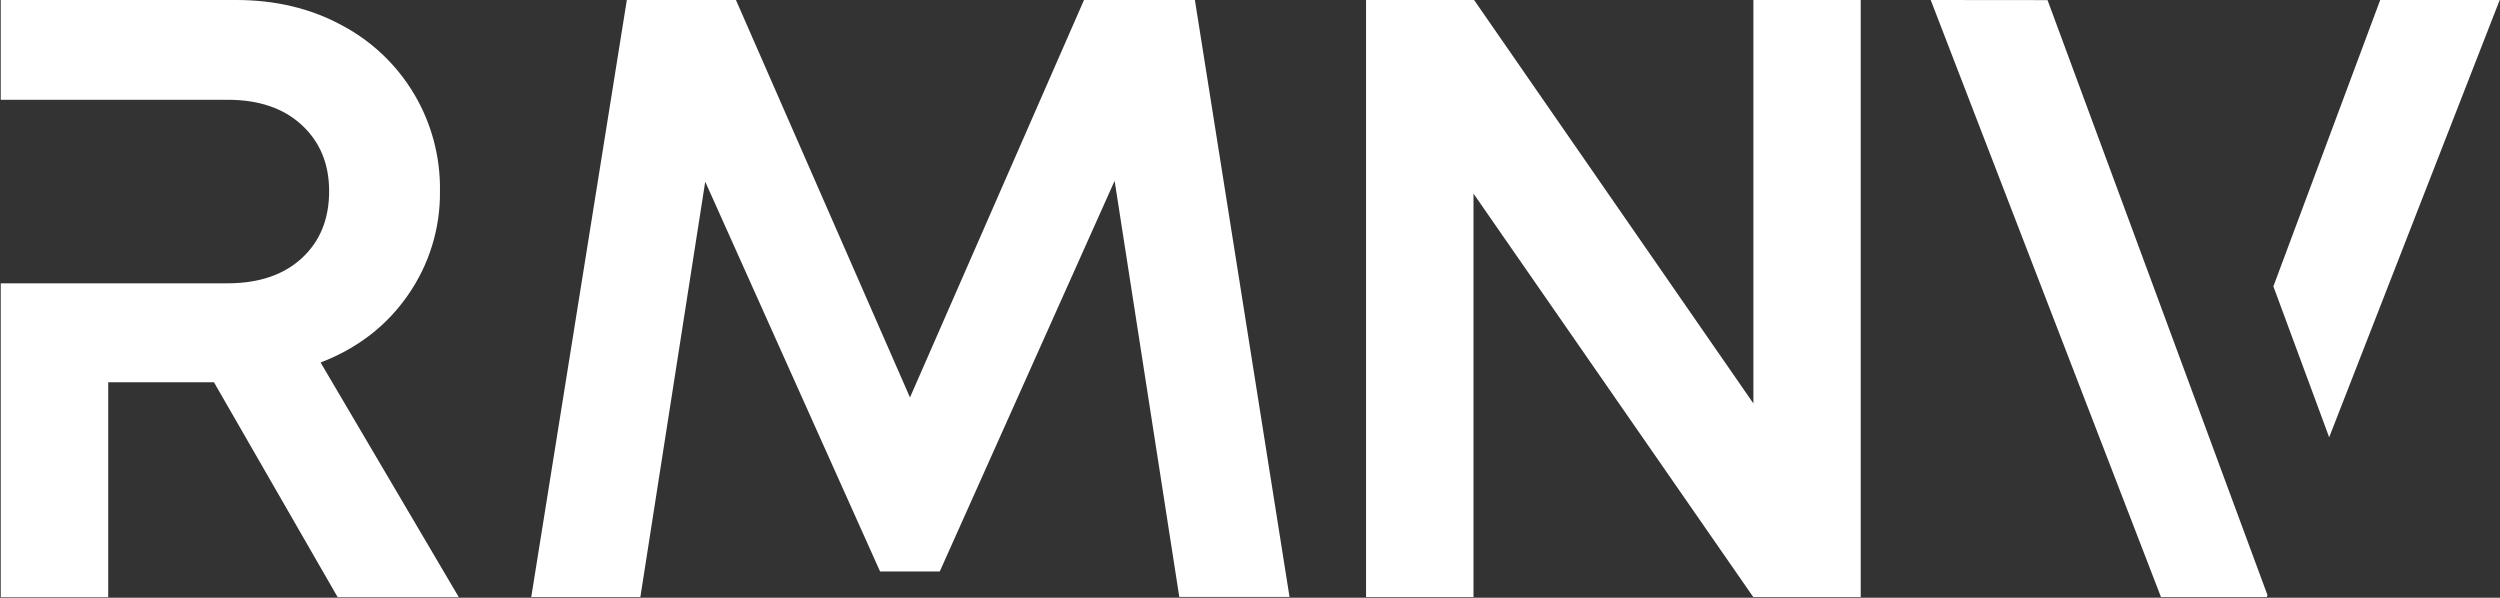
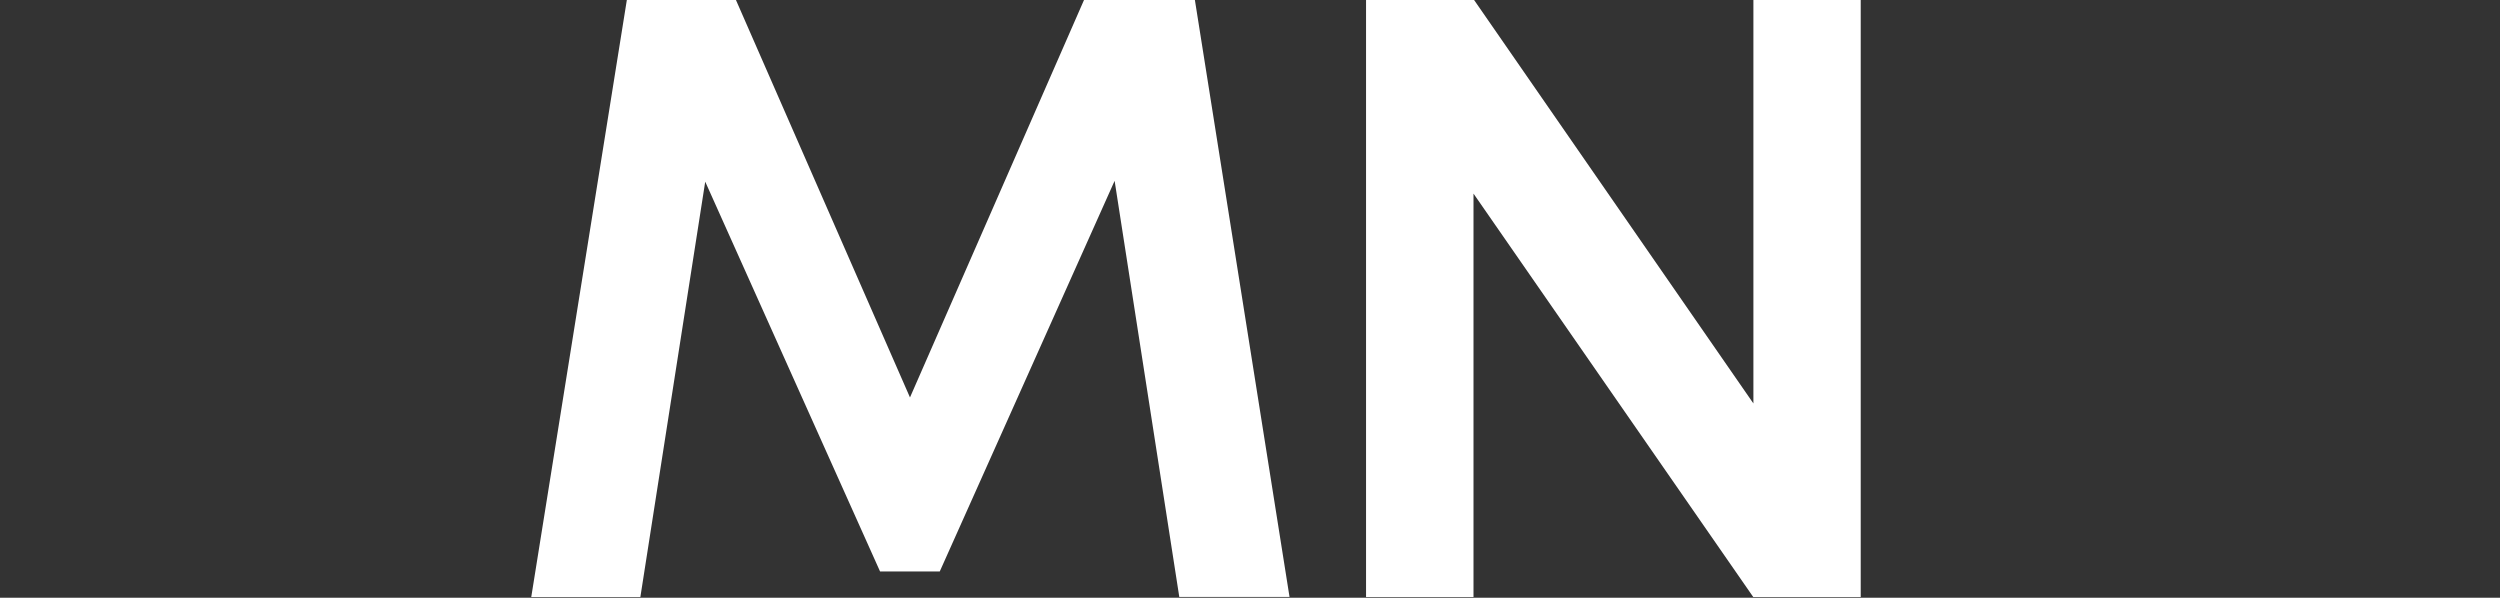
<svg xmlns="http://www.w3.org/2000/svg" width="1535" height="367" viewBox="0 0 1535 367" fill="none">
  <rect x="0" y="0" width="1535" height="367" fill="#333333" stroke="none" />
-   <path d="M196.841 222.579C219.524 213.867 237.413 200.058 250.51 181.15C263.557 162.43 270.421 140.096 270.137 117.279C270.46 96.378 264.985 75.797 254.32 57.818C243.655 39.84 228.217 25.169 209.719 15.432C190.685 5.144 169.13 0 145.055 0H0.449V61.264H139.755C158.962 61.264 174.153 66.442 185.328 76.8C196.502 87.157 202.089 100.685 202.089 117.383C202.089 134.507 196.502 148.213 185.328 158.502C174.153 168.79 158.962 173.94 139.755 173.951H0.449V366.667H66.443V234.697H131.366L207.32 366.667H281.703L196.841 222.579Z" fill="white" />
  <path d="M733.662 0H665.58L558.727 244.036L451.874 0H384.879L326.188 366.581H393.182L433.006 111.548L540.36 350.889H577.008L684.378 111.031L724.082 366.511H791.767L733.662 0Z" fill="white" />
  <path d="M1076.59 0V247.713L905.091 0H838.752V366.581H904.728V118.868L1076.5 366.581H1142.48V0H1076.59Z" fill="white" />
-   <path d="M1185.46 0L1326.84 366.581H1391.8L1392.25 365.441L1358.79 274.935L1326.76 188.227L1257.19 0.069L1185.46 0ZM1461.45 0L1395.86 175.833L1430.11 268.497L1534.82 0H1461.45Z" fill="white" />
</svg>